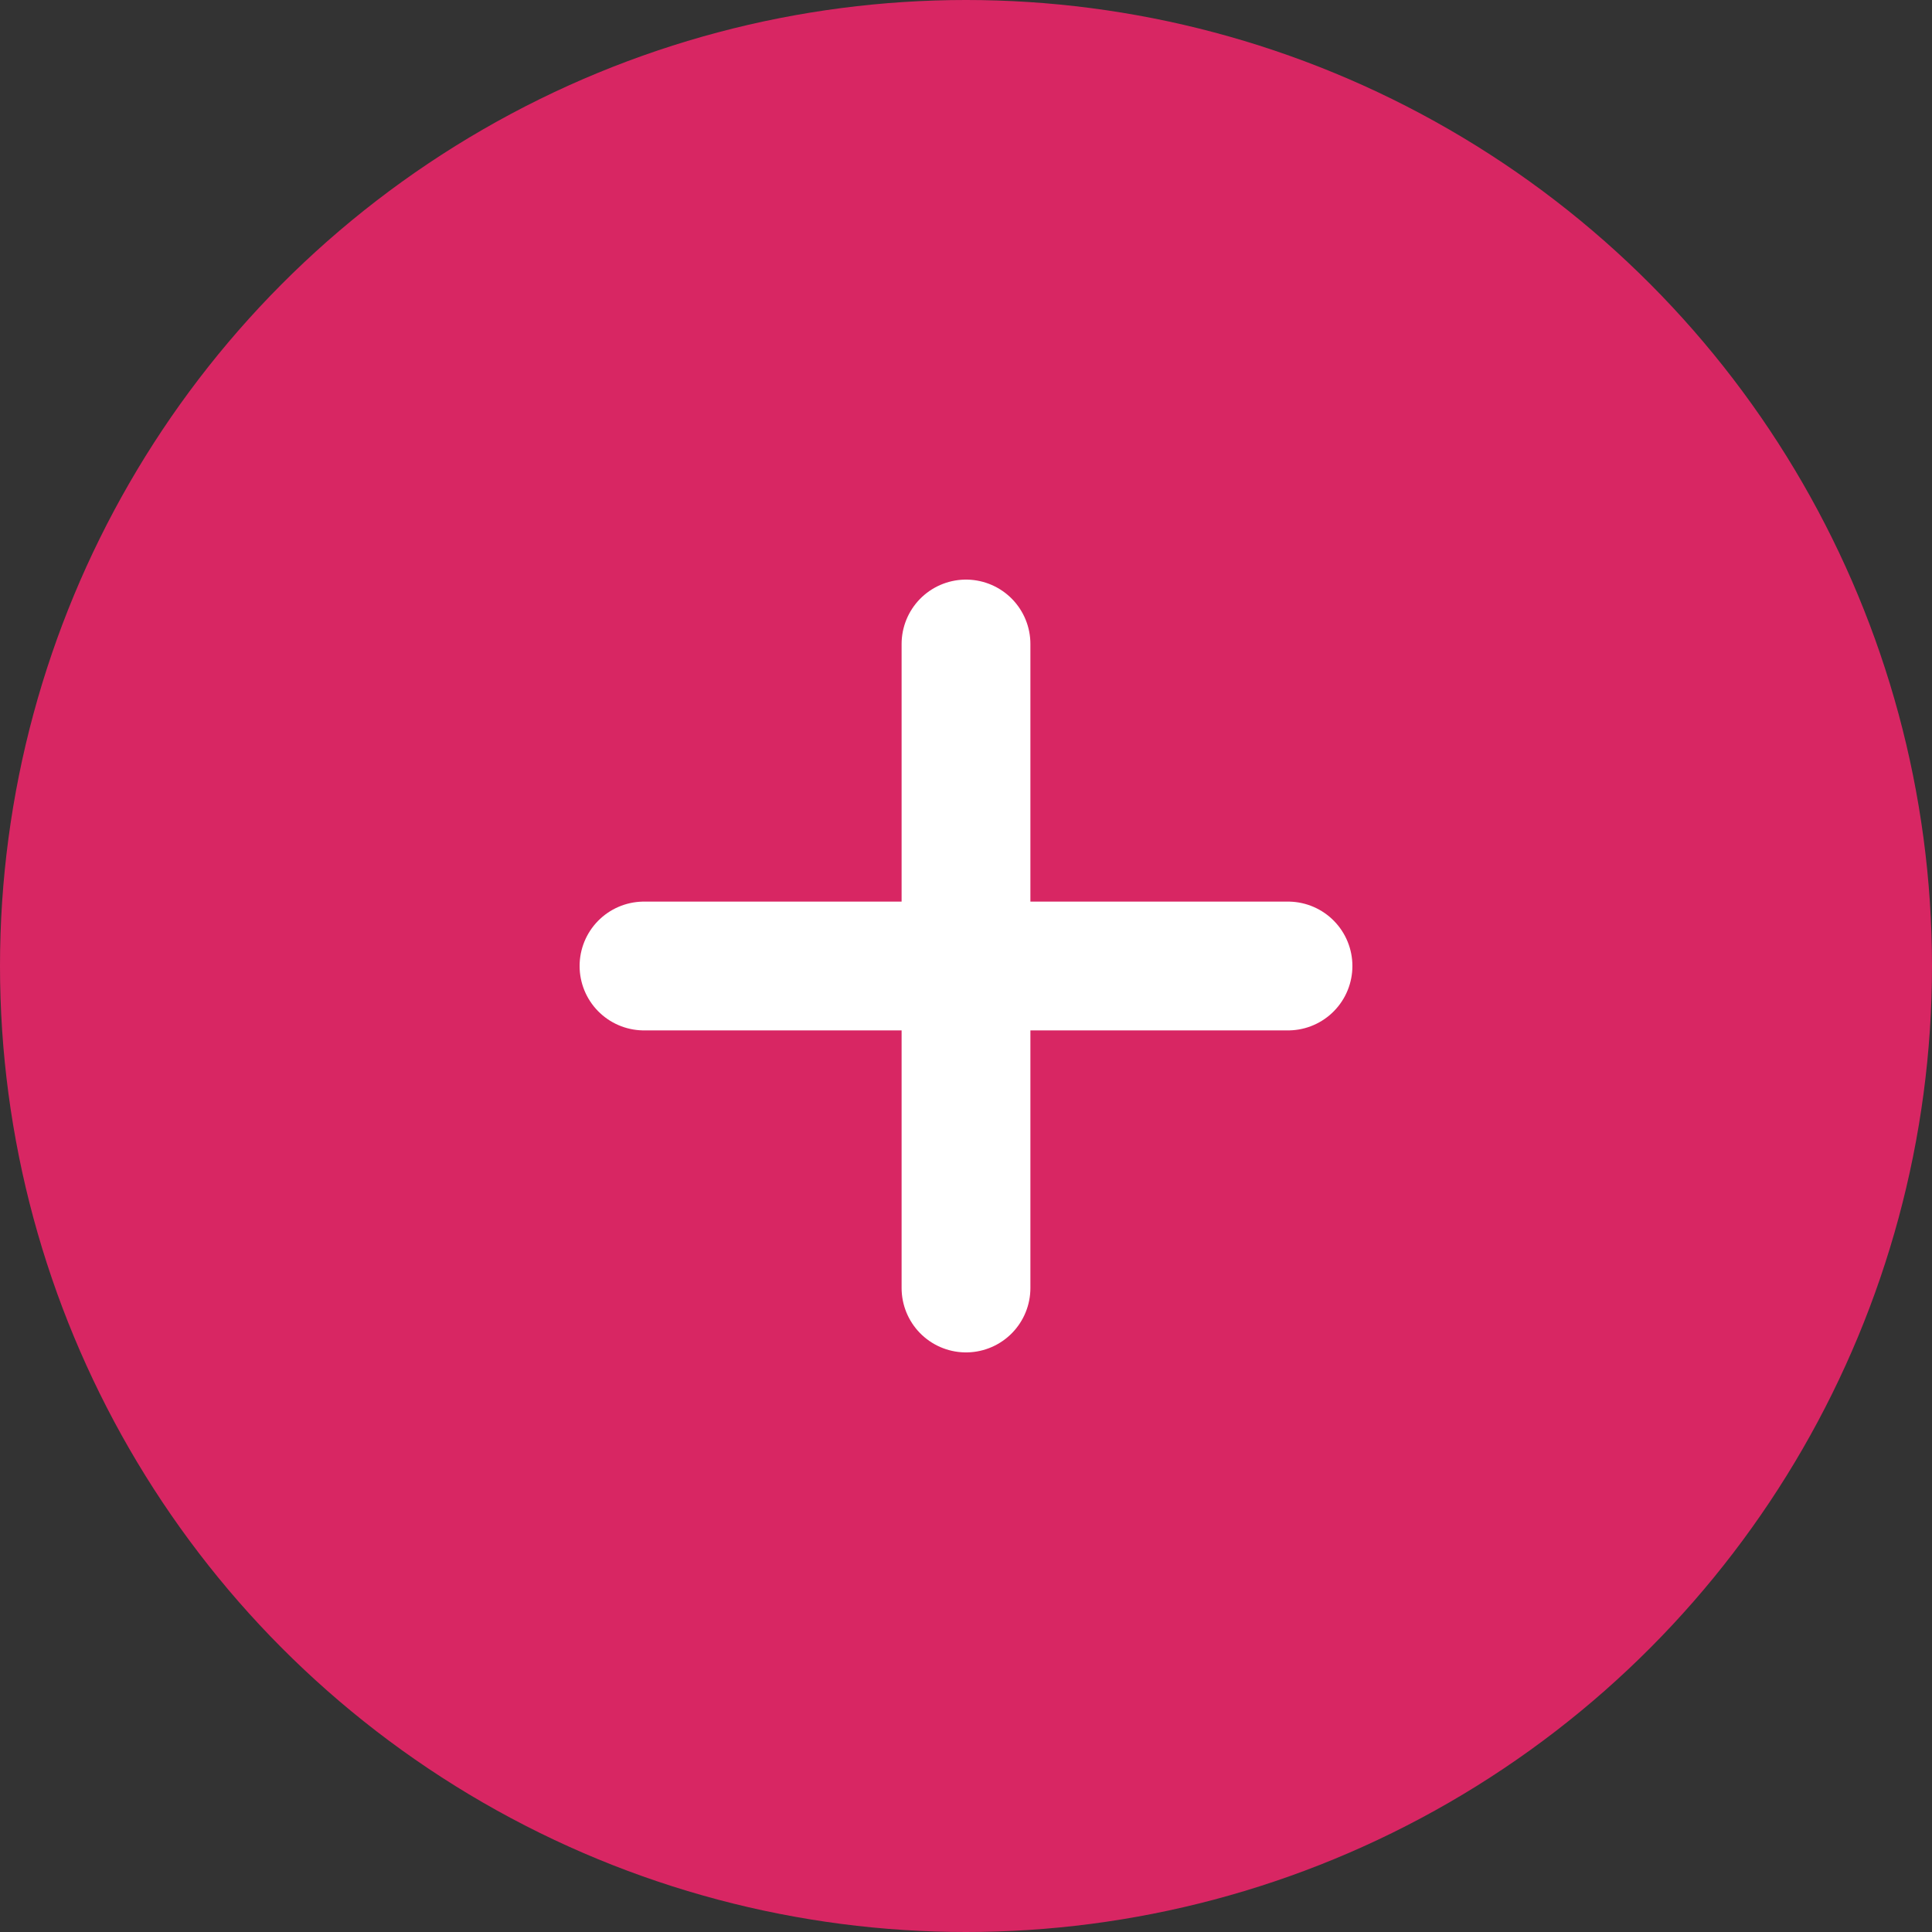
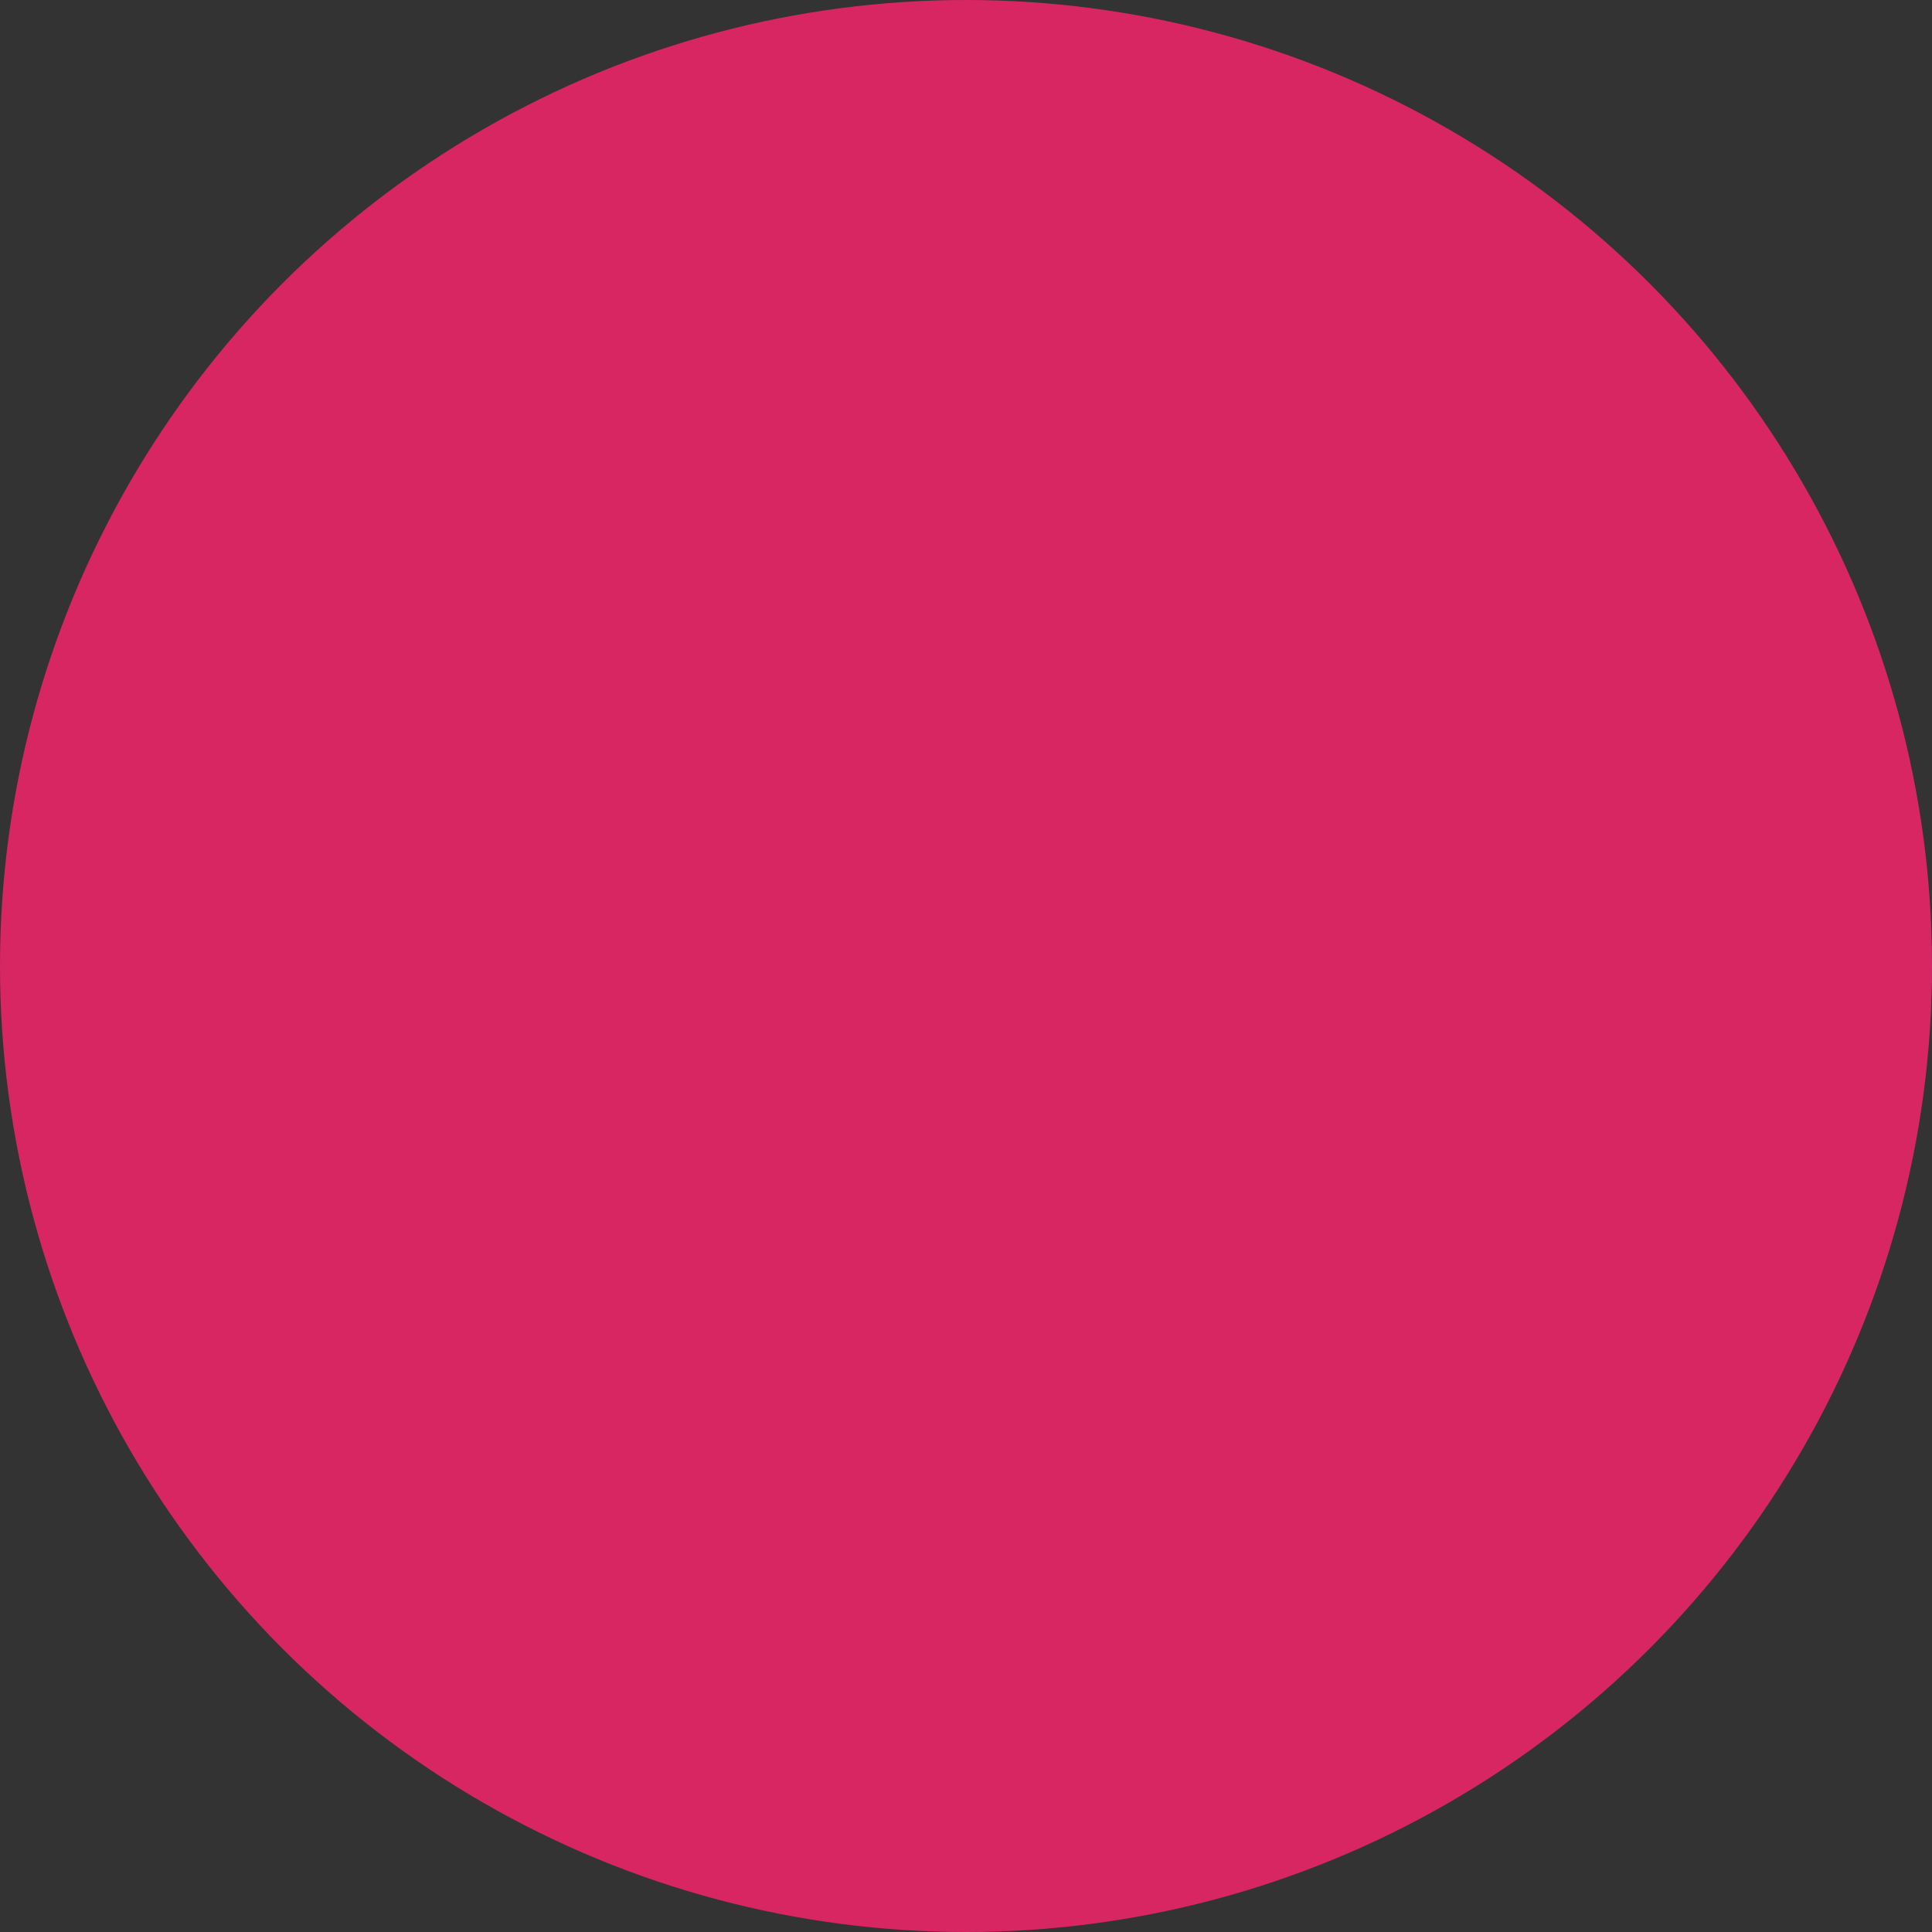
<svg xmlns="http://www.w3.org/2000/svg" width="30" height="30" viewBox="0 0 30 30" fill="none">
  <rect x="0" y="0" width="30" height="30" fill="#333333" stroke="none" />
  <g id="Plus">
    <circle id="Ellipse" cx="15" cy="15" r="15" fill="#D82663" />
-     <path id="Vector" d="M15 10L15 20M20 15L10 15" stroke="white" stroke-width="2" stroke-linecap="round" />
  </g>
</svg>